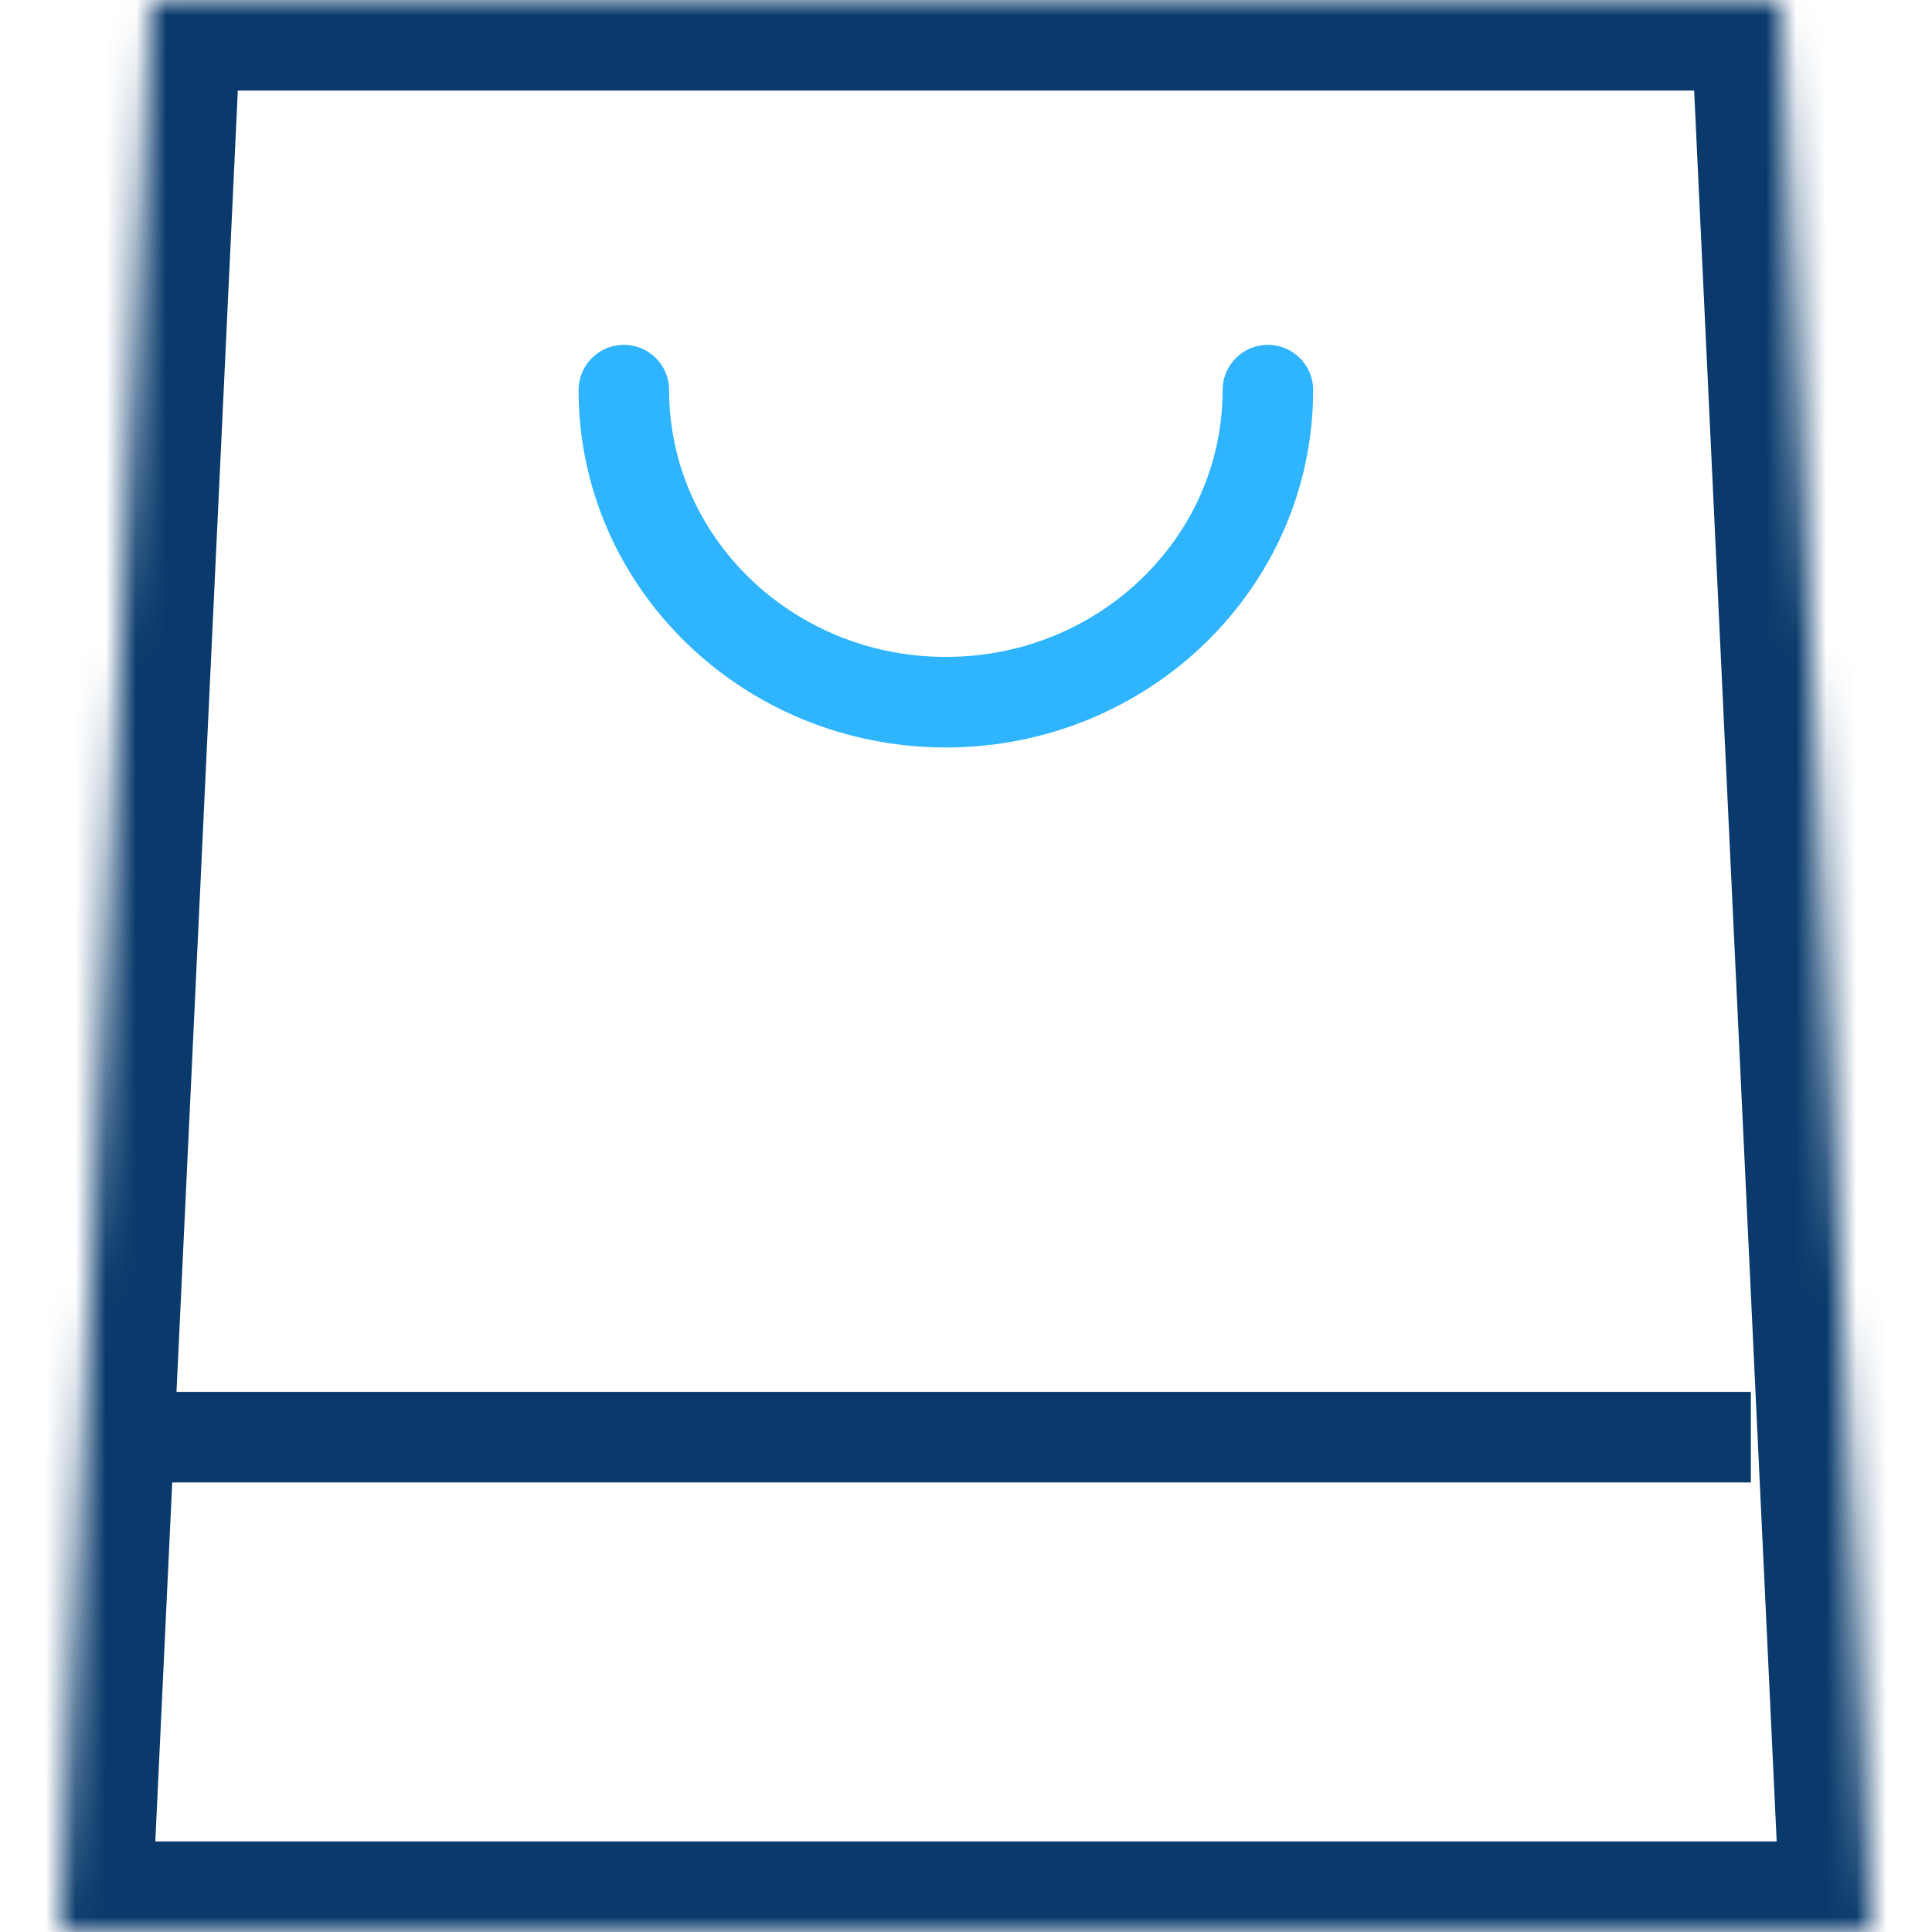
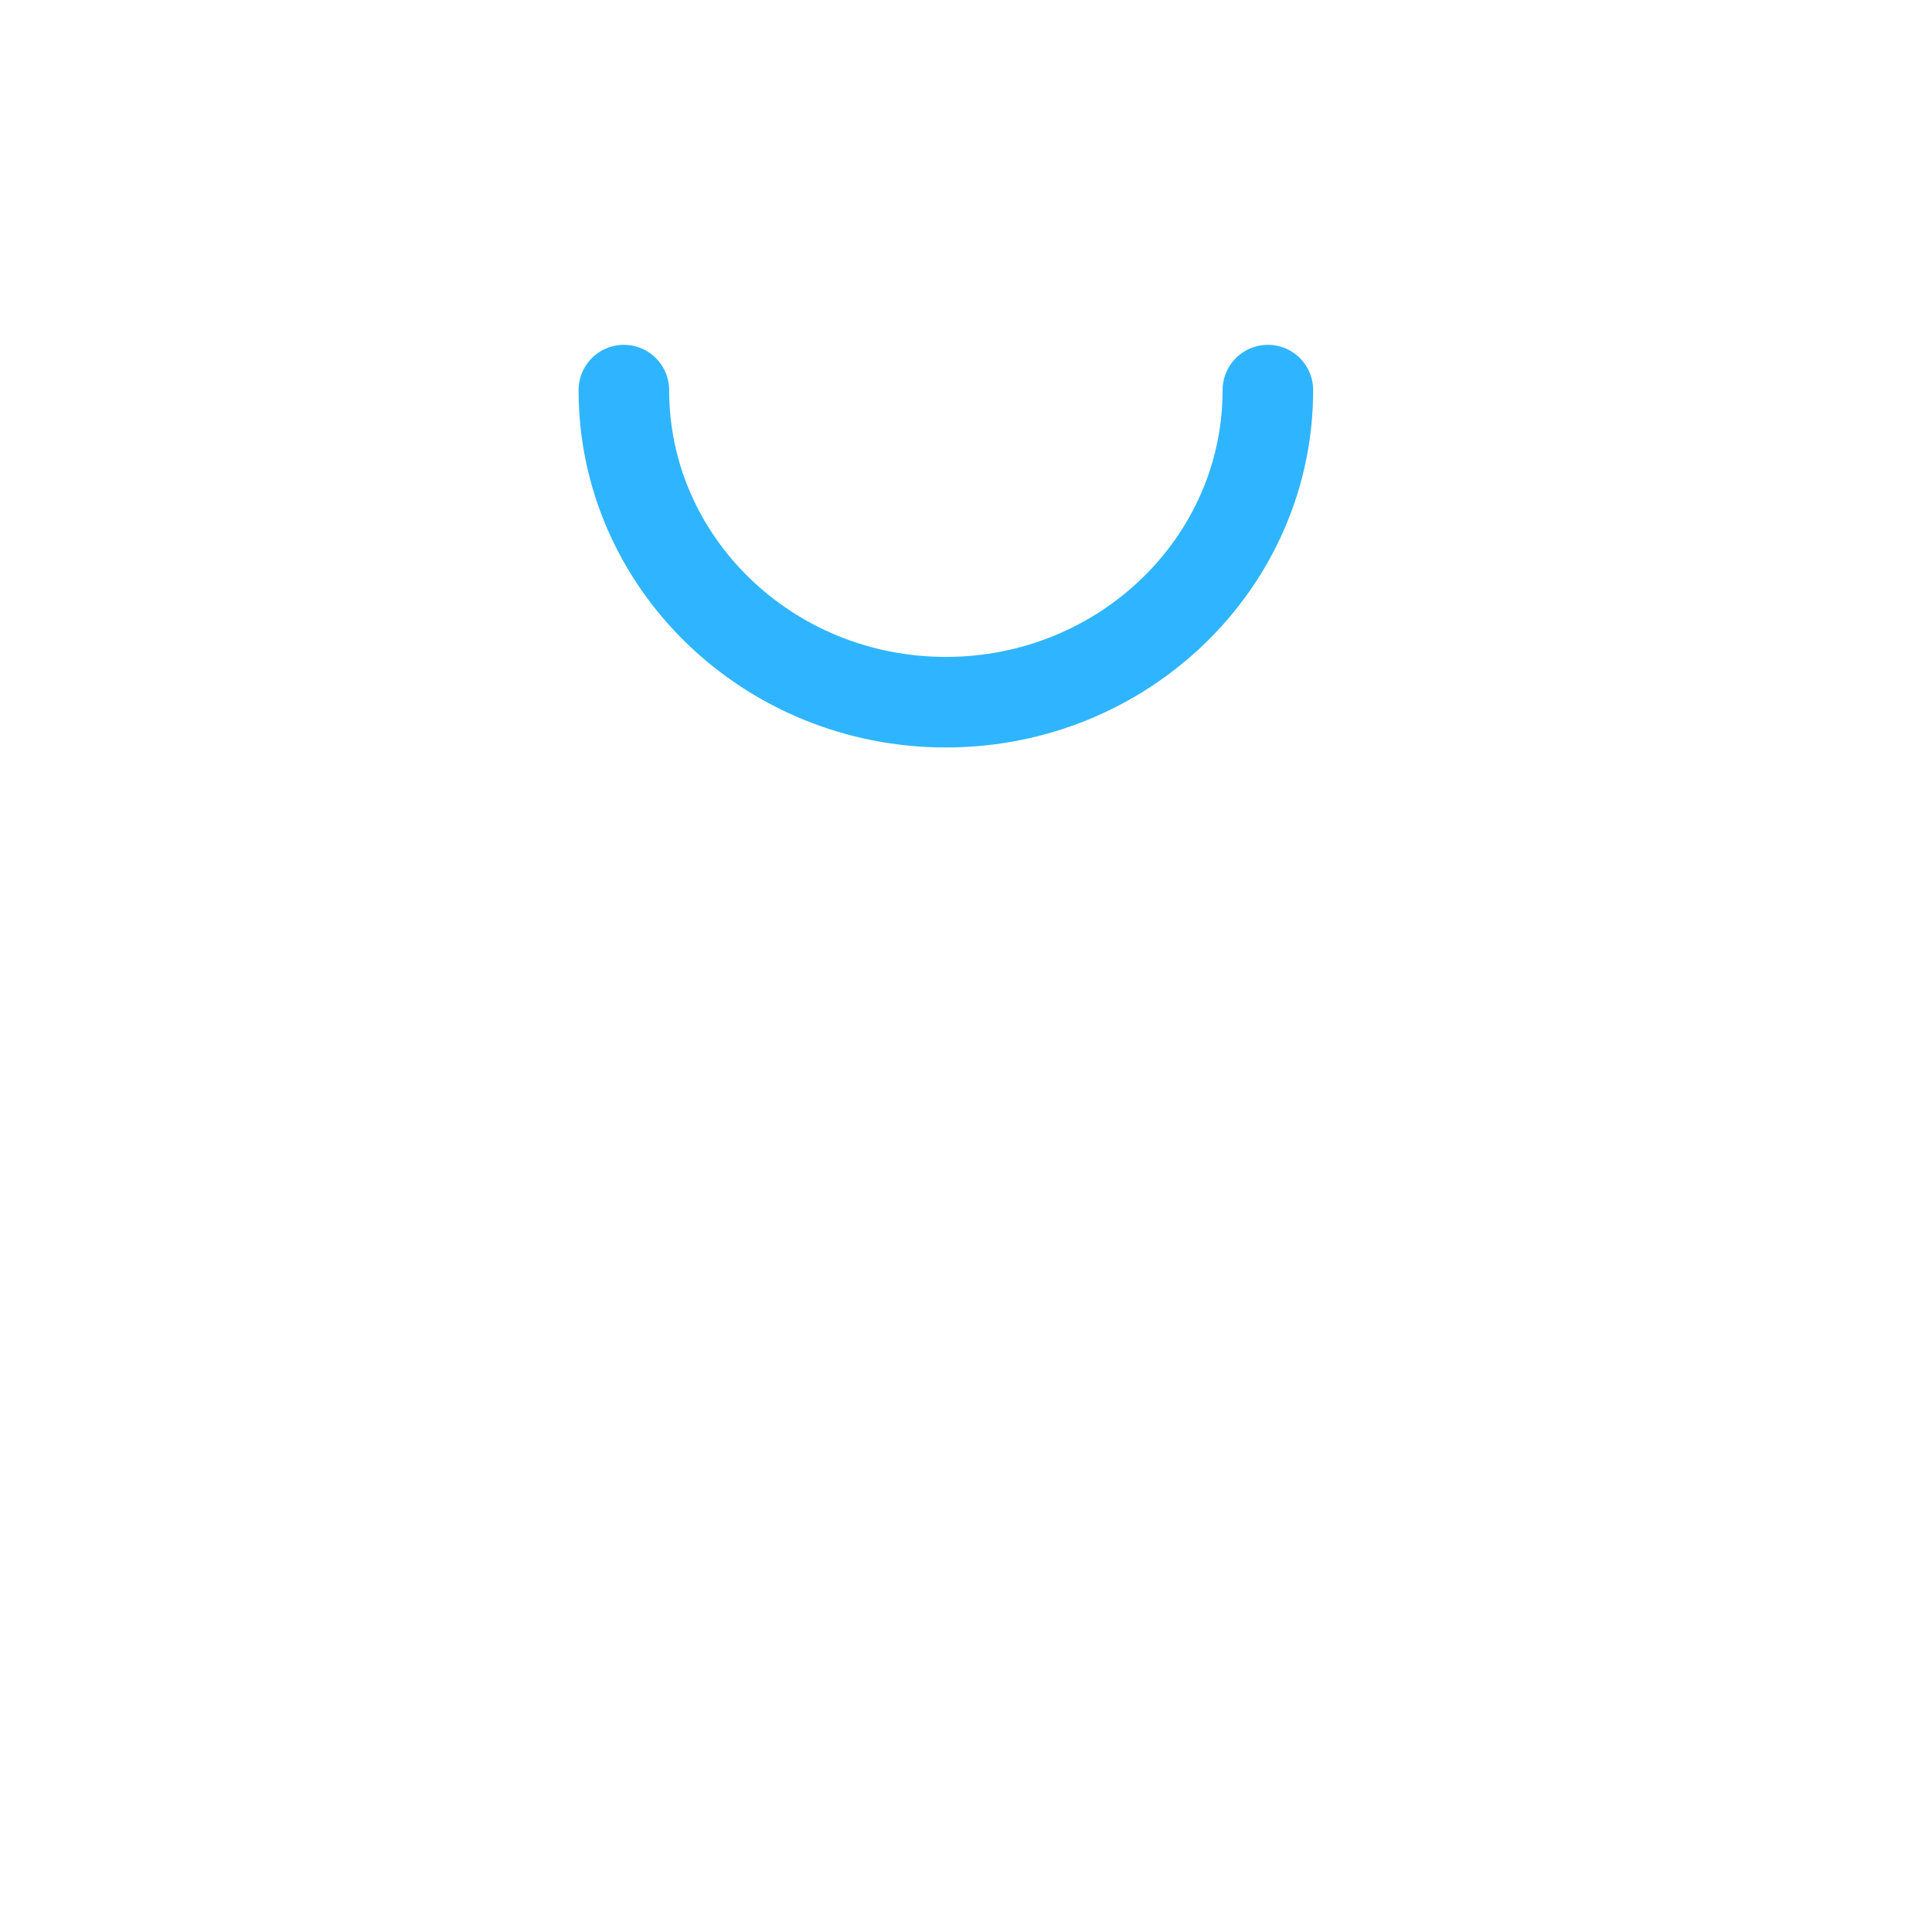
<svg xmlns="http://www.w3.org/2000/svg" width="64" height="64" viewBox="0 0 64 64" fill="none">
  <mask id="path-1-inside-1_586_1405" fill="white">
-     <path fill-rule="evenodd" clip-rule="evenodd" d="M7.028 0H58.983L62 64H56.972V64H2L5.017 0H7.028V0Z" />
-   </mask>
-   <path d="M58.983 0L61.98 -0.141L61.845 -3H58.983V0ZM7.028 0V-3H4.028V0H7.028ZM62 64V67H65.145L64.997 63.858L62 64ZM56.972 64V61H53.972V64H56.972ZM56.972 64V67H59.972V64H56.972ZM2 64L-0.997 63.859L-1.145 67H2V64ZM5.017 0V-3H2.155L2.02 -0.141L5.017 0ZM7.028 0V3H10.028V0H7.028ZM58.983 -3H7.028V3H58.983V-3ZM64.997 63.858L61.98 -0.141L55.986 0.141L59.003 64.141L64.997 63.858ZM56.972 67H62V61H56.972V67ZM53.972 64V64H59.972V64H53.972ZM56.972 61H2V67H56.972V61ZM4.997 64.141L8.013 0.142L2.02 -0.141L-0.997 63.859L4.997 64.141ZM5.017 3H7.028V-3H5.017V3ZM4.028 0V0H10.028V0H4.028Z" fill="#093A6B" mask="url(#path-1-inside-1_586_1405)" />
+     </mask>
  <path d="M42 12.923C42 18.632 37.224 23.261 31.333 23.261C25.442 23.261 20.666 18.632 20.666 12.923" stroke="#2FB5FF" stroke-width="3" stroke-linecap="round" />
-   <line x1="4.666" y1="47.608" x2="57.999" y2="47.608" stroke="#093A6B" stroke-width="3" />
</svg>